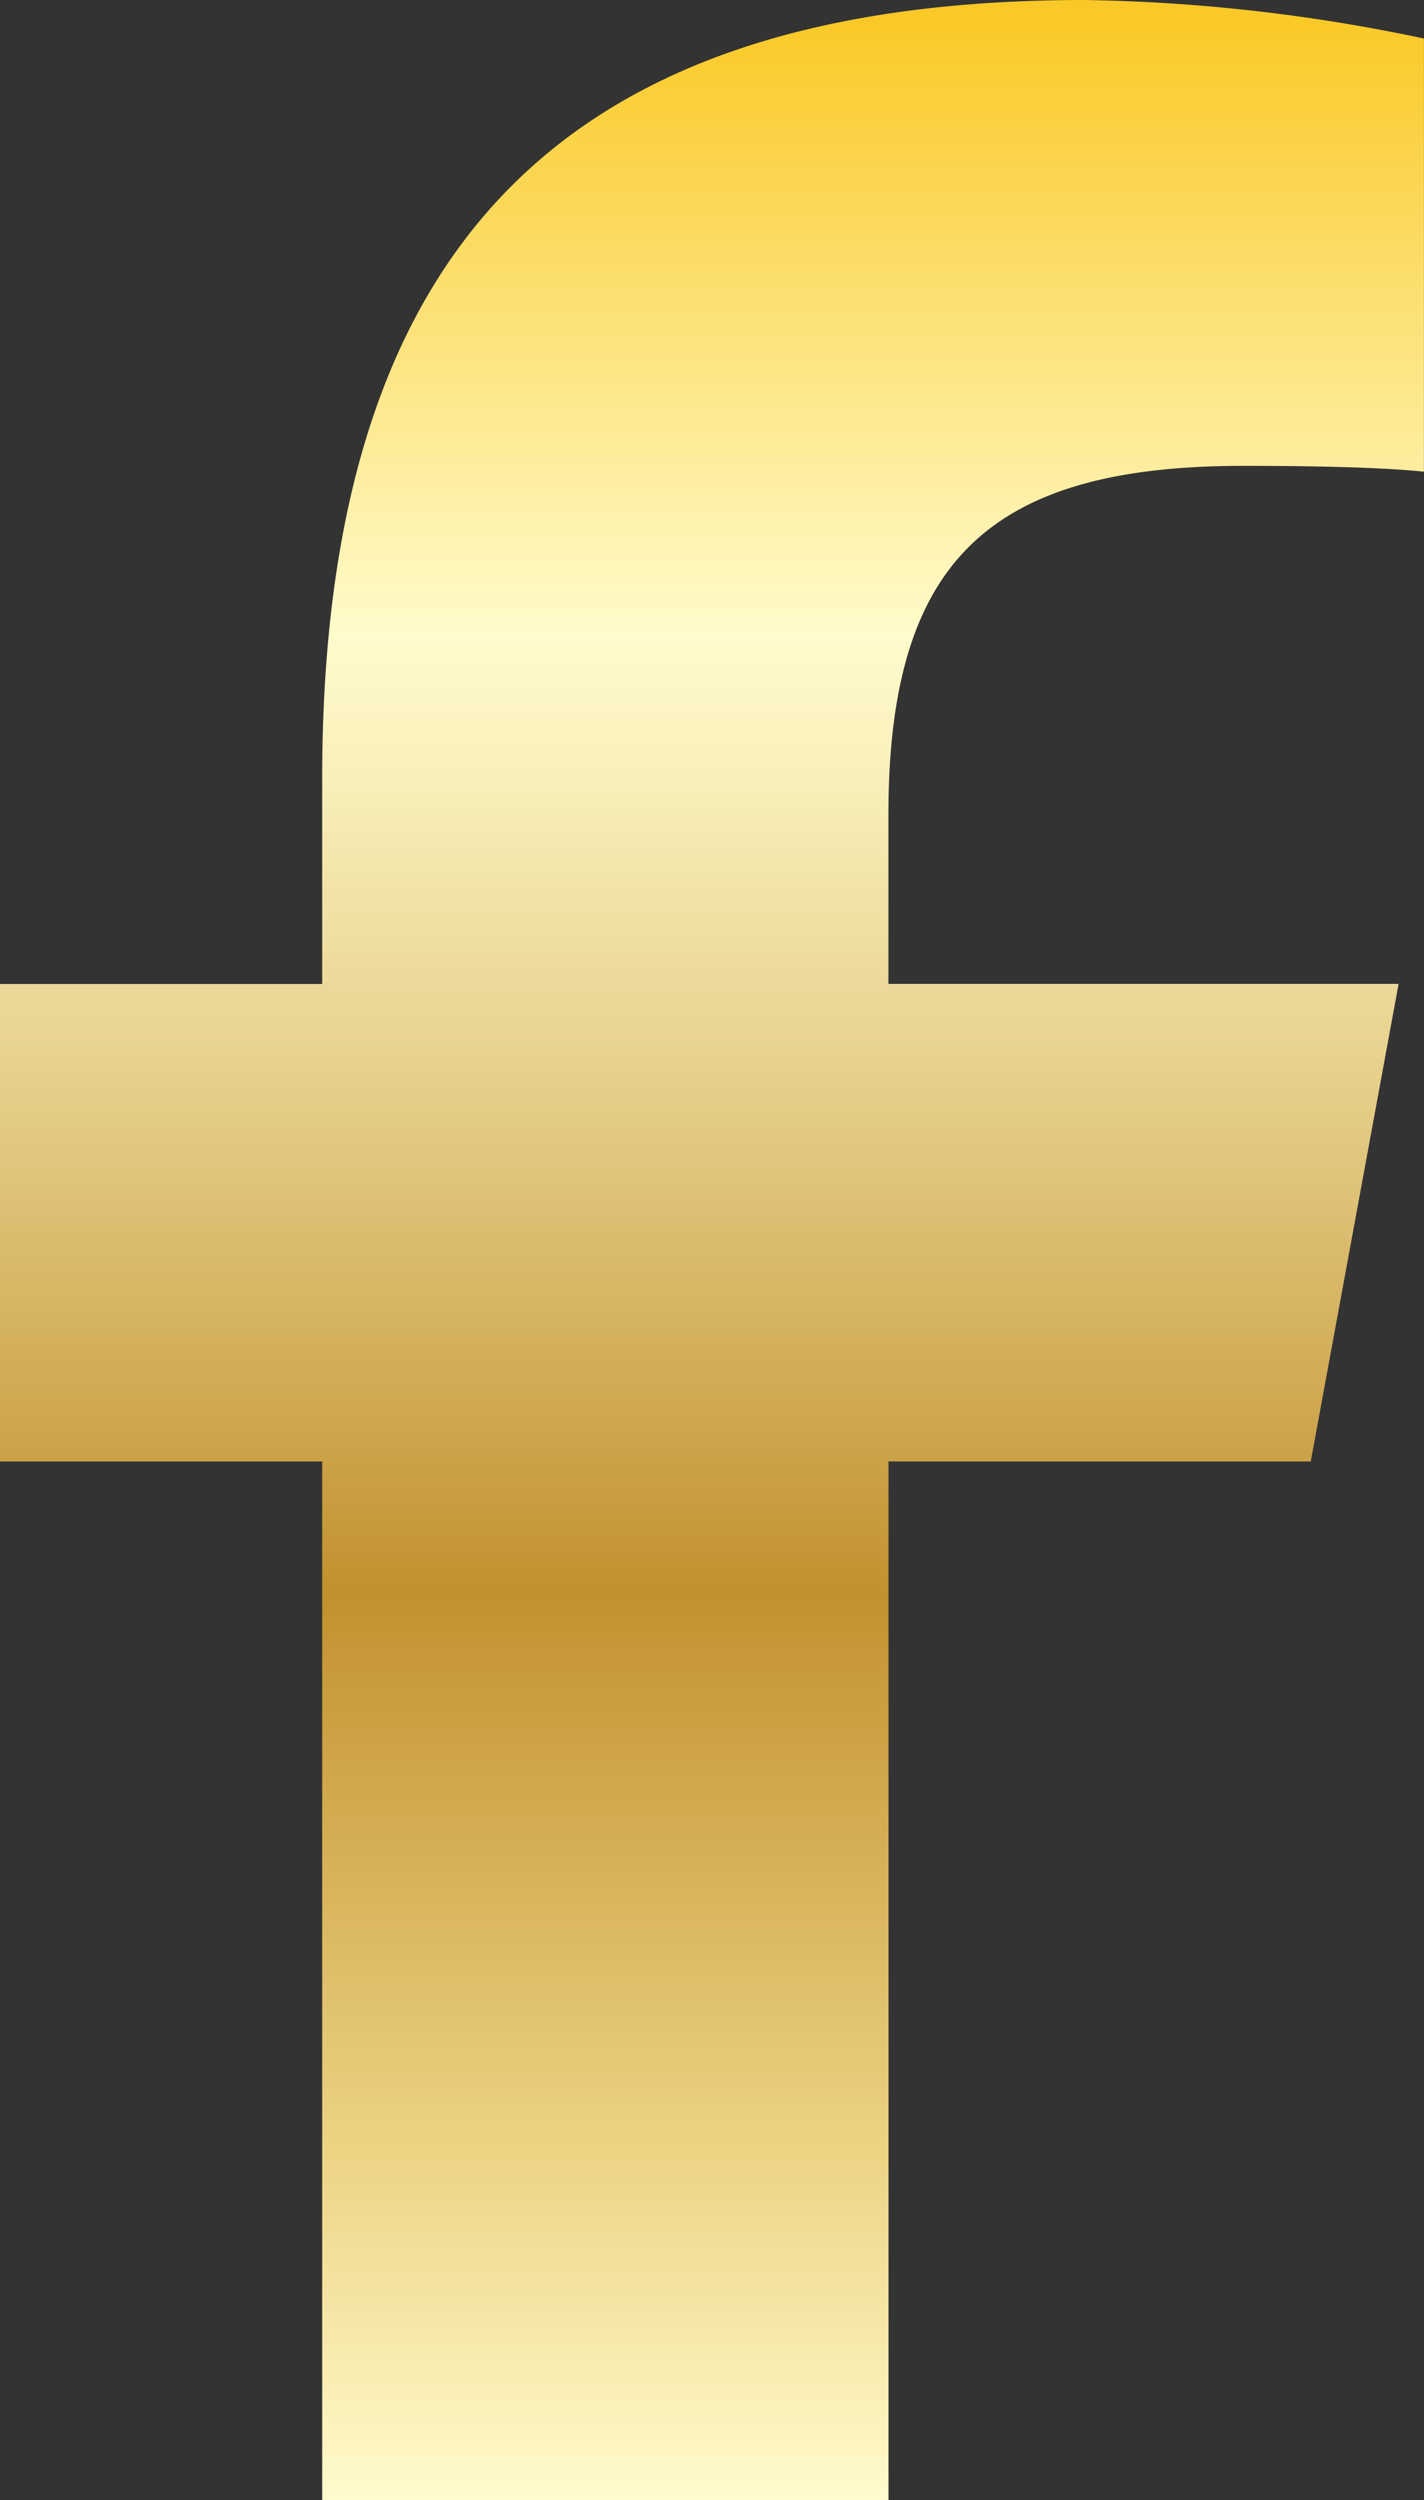
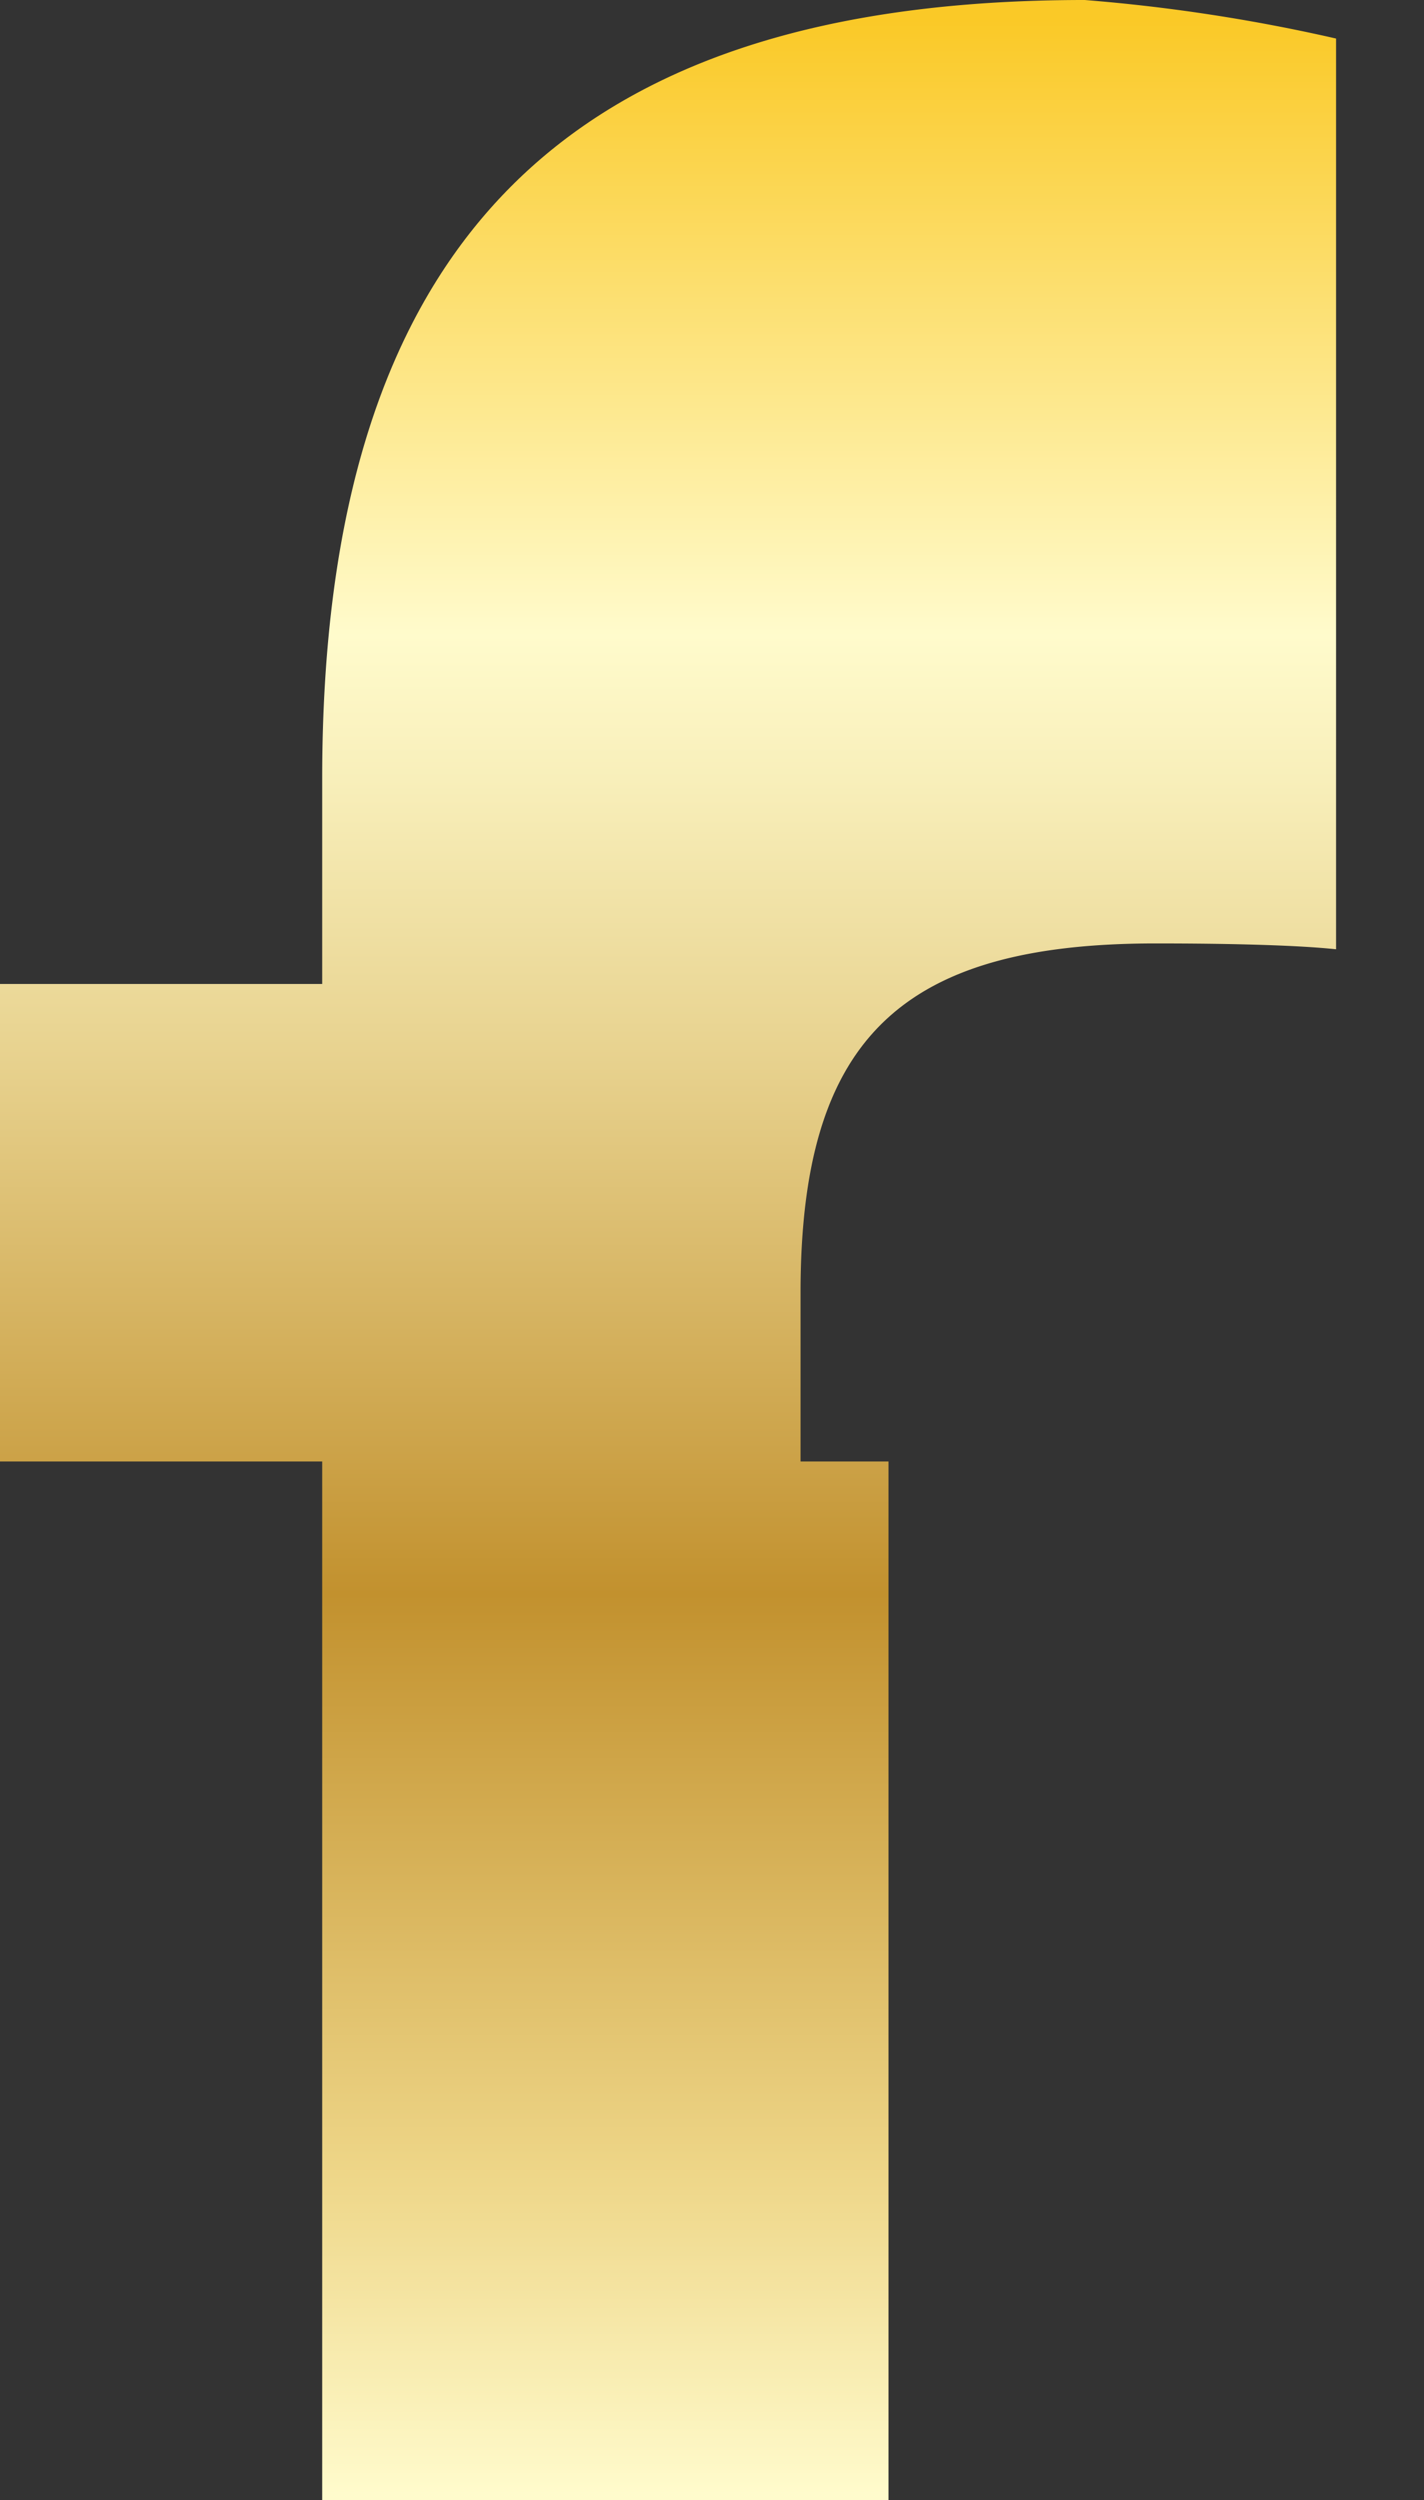
<svg xmlns="http://www.w3.org/2000/svg" width="19.287" height="33.854" viewBox="0 0 19.287 33.854">
  <rect x="0" y="0" width="19.287" height="33.854" fill="#333333" stroke="none" />
  <defs>
    <linearGradient id="linear-gradient" x1=".5" x2=".5" y2="1" gradientUnits="objectBoundingBox">
      <stop offset=".006" stop-color="#fac927" />
      <stop offset=".253" stop-color="#fffbcc" />
      <stop offset=".311" stop-color="#f8efba" />
      <stop offset=".426" stop-color="#e7d18d" />
      <stop offset=".587" stop-color="#cba146" />
      <stop offset=".638" stop-color="#c2912e" />
      <stop offset=".871" stop-color="#eed688" />
      <stop offset="1" stop-color="#fffbcc" />
    </linearGradient>
  </defs>
-   <path id="facebook-f_1_" data-name="facebook-f (1)" d="M18.364 19.79v14.064h7.67V19.79h5.719l1.19-6.467h-6.91v-2.287c0-3.418 1.342-4.728 4.807-4.728 1.078 0 1.944.026 2.446.079V.522A23.722 23.722 0 0 0 28.692 0c-7.068 0-10.328 3.339-10.328 10.54v2.784H14v6.466z" transform="translate(-14)" fill="url(#linear-gradient)" />
+   <path id="facebook-f_1_" data-name="facebook-f (1)" d="M18.364 19.79v14.064h7.67V19.79h5.719h-6.91v-2.287c0-3.418 1.342-4.728 4.807-4.728 1.078 0 1.944.026 2.446.079V.522A23.722 23.722 0 0 0 28.692 0c-7.068 0-10.328 3.339-10.328 10.54v2.784H14v6.466z" transform="translate(-14)" fill="url(#linear-gradient)" />
</svg>